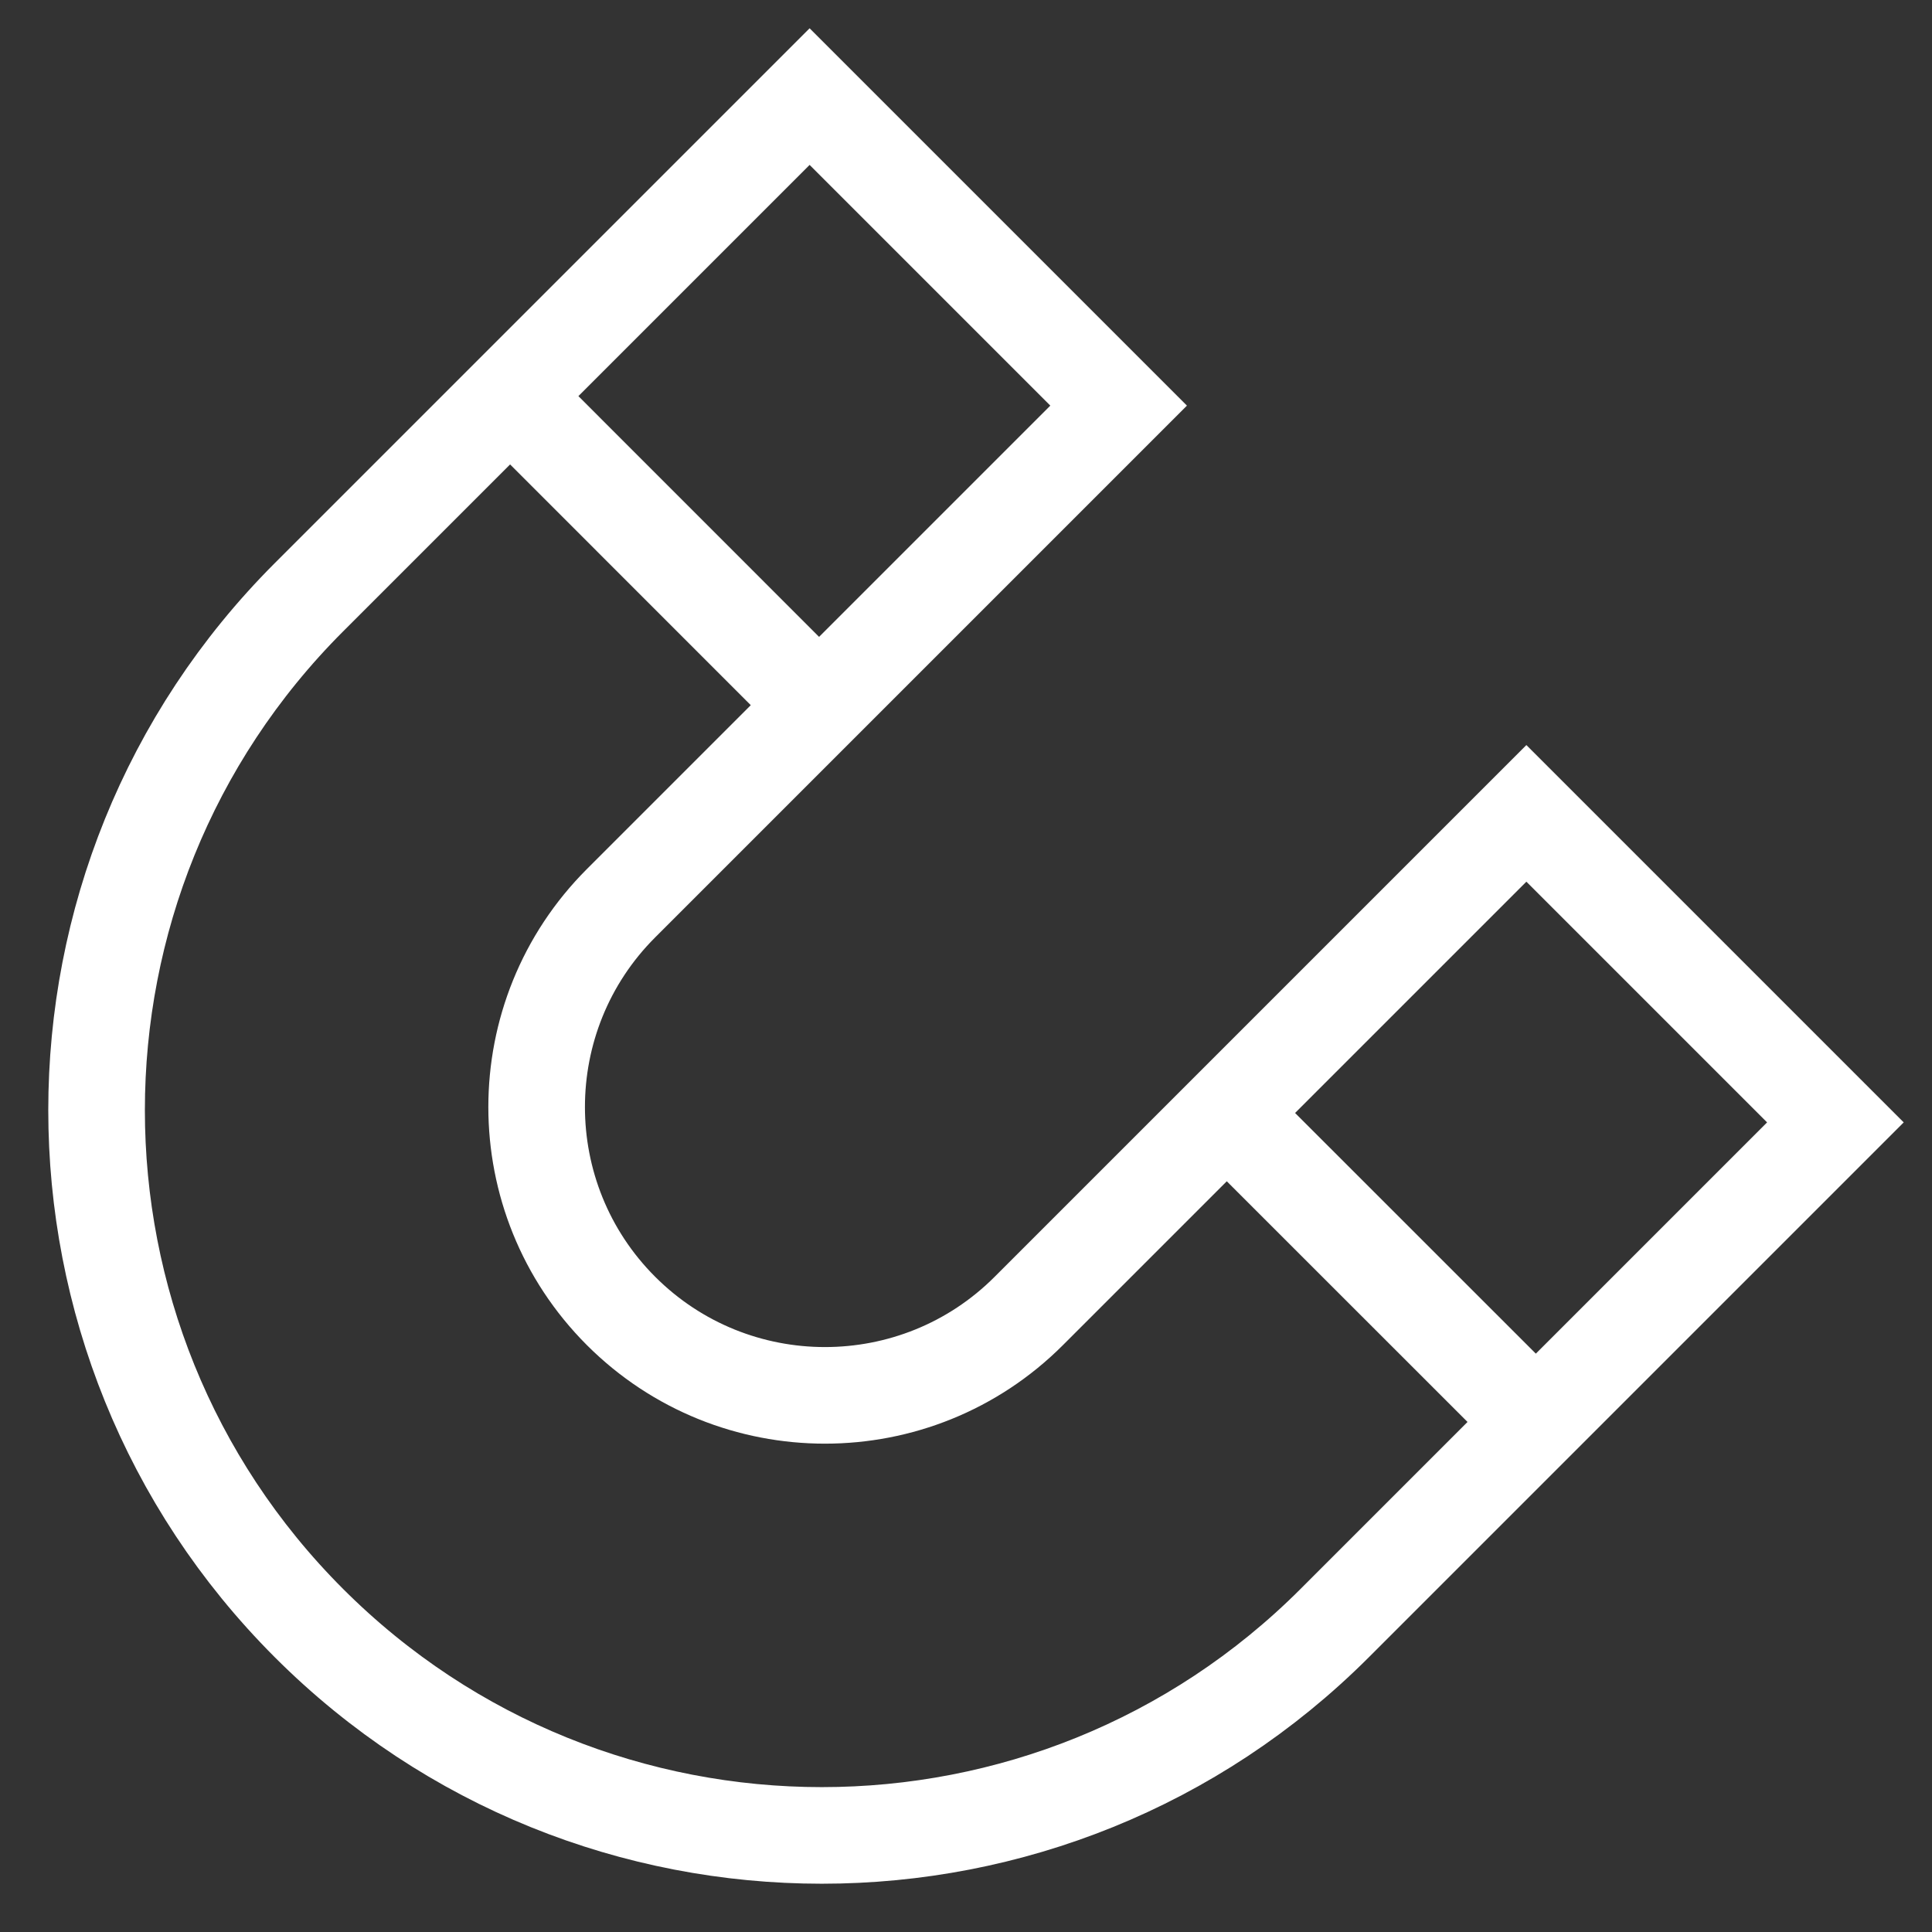
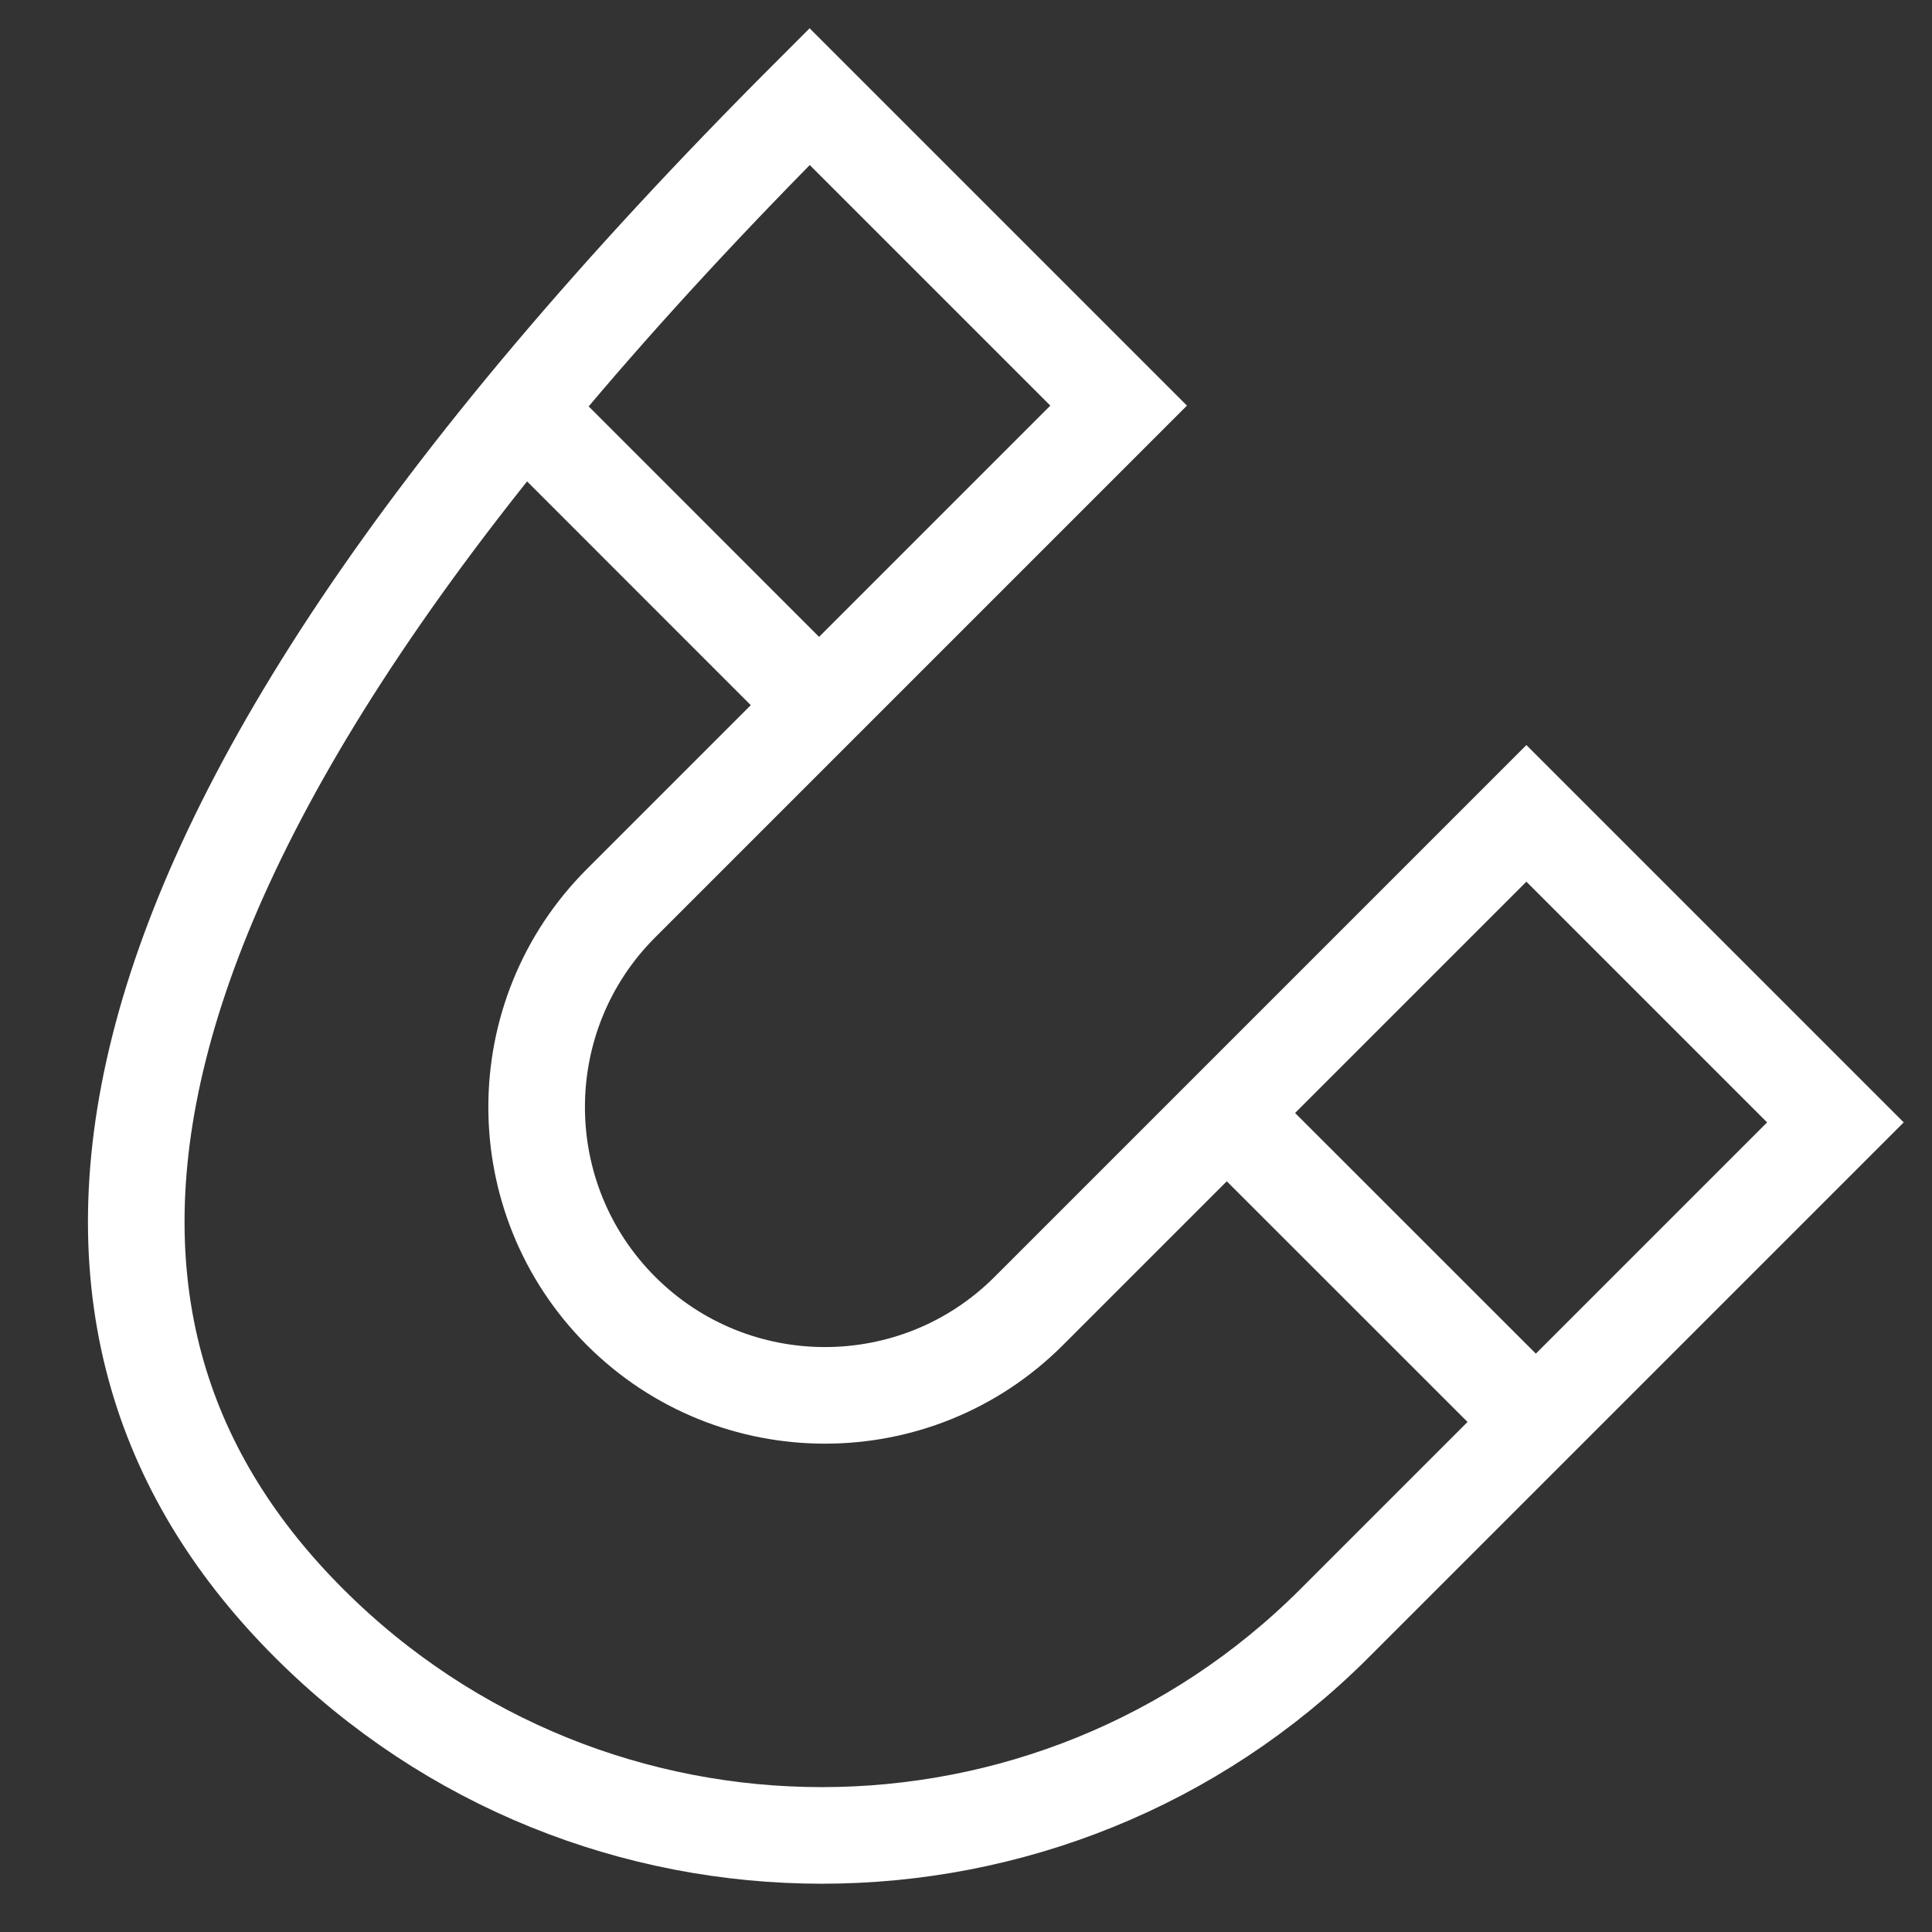
<svg xmlns="http://www.w3.org/2000/svg" width="20" height="20" viewBox="0 0 20 20" fill="none">
  <rect x="0" y="0" width="20" height="20" fill="#333333" stroke="none" />
-   <path d="M5.281 4.101L8.479 7.3M12.7 11.522L15.899 14.72M15.801 8.42L10.65 13.571C9.486 14.736 7.594 14.736 6.429 13.571C5.264 12.406 5.264 10.514 6.429 9.35L11.58 4.199L8.381 1L3.198 6.183C0.267 9.114 0.267 13.871 3.198 16.802C6.129 19.733 10.886 19.733 13.817 16.802L19 11.619L15.801 8.42Z" stroke="white" stroke-miterlimit="10" />
+   <path d="M5.281 4.101L8.479 7.3M12.7 11.522L15.899 14.72M15.801 8.42L10.65 13.571C9.486 14.736 7.594 14.736 6.429 13.571C5.264 12.406 5.264 10.514 6.429 9.35L11.58 4.199L8.381 1C0.267 9.114 0.267 13.871 3.198 16.802C6.129 19.733 10.886 19.733 13.817 16.802L19 11.619L15.801 8.42Z" stroke="white" stroke-miterlimit="10" />
</svg>